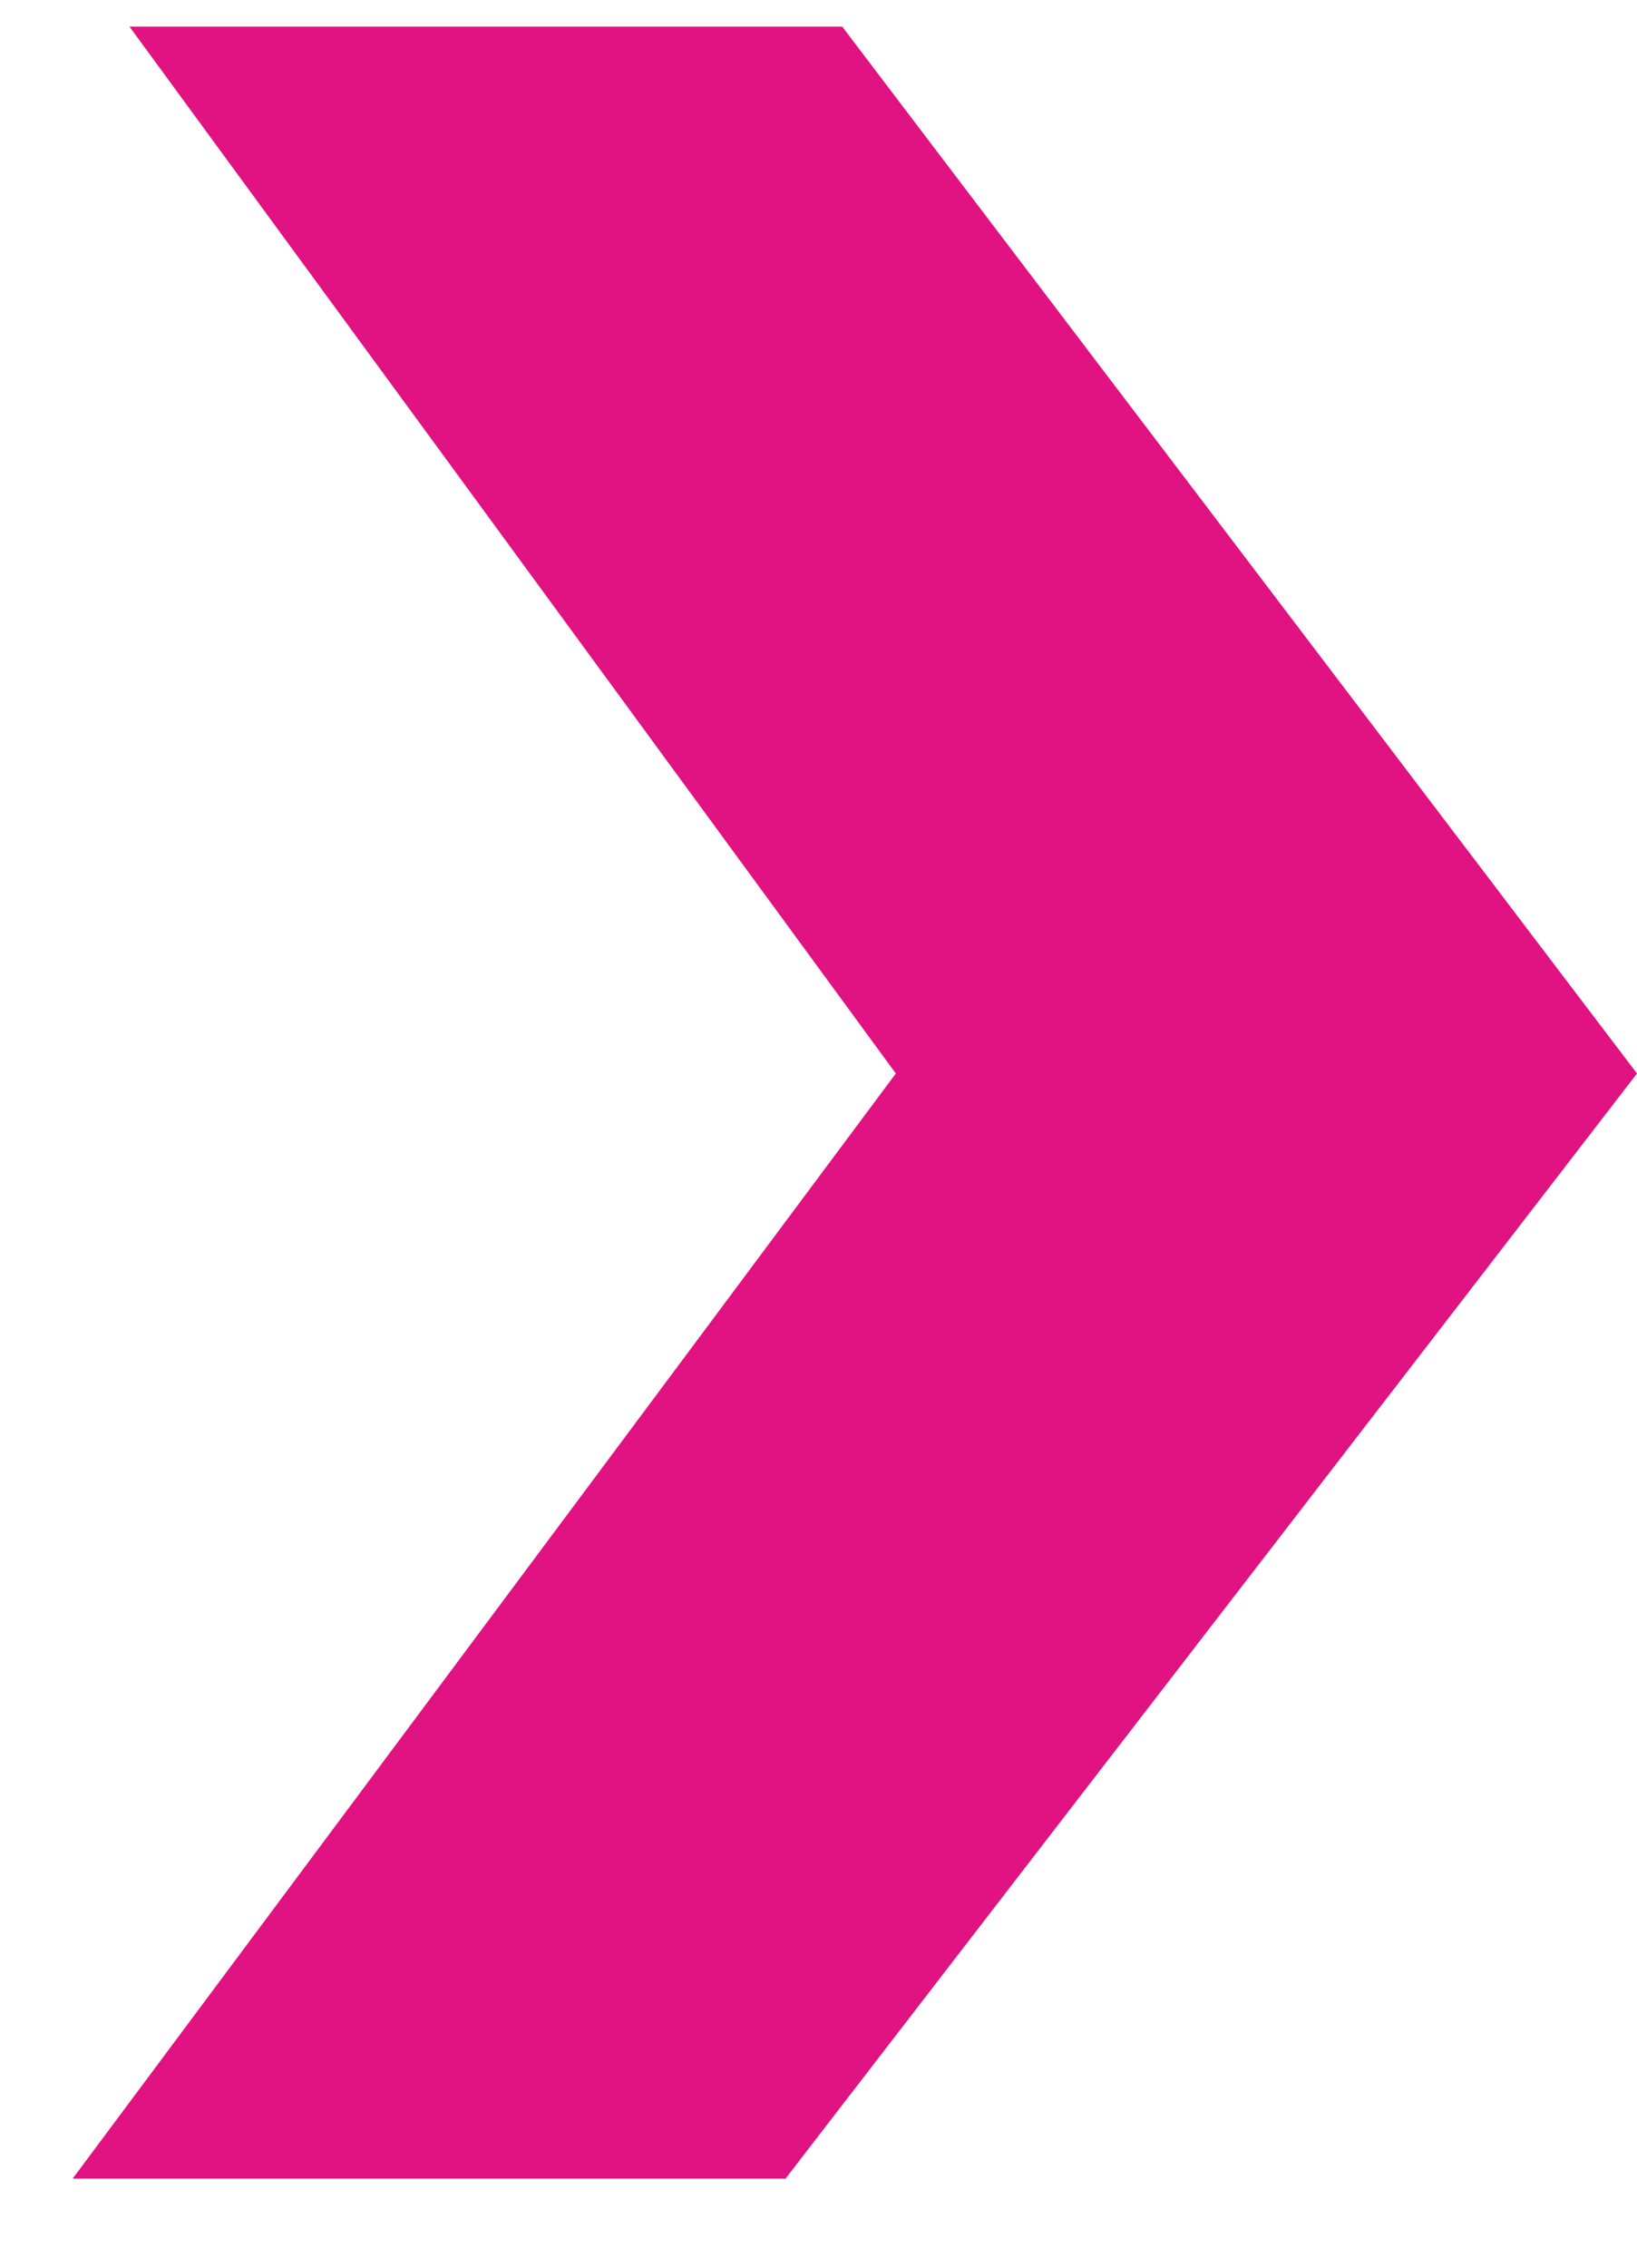
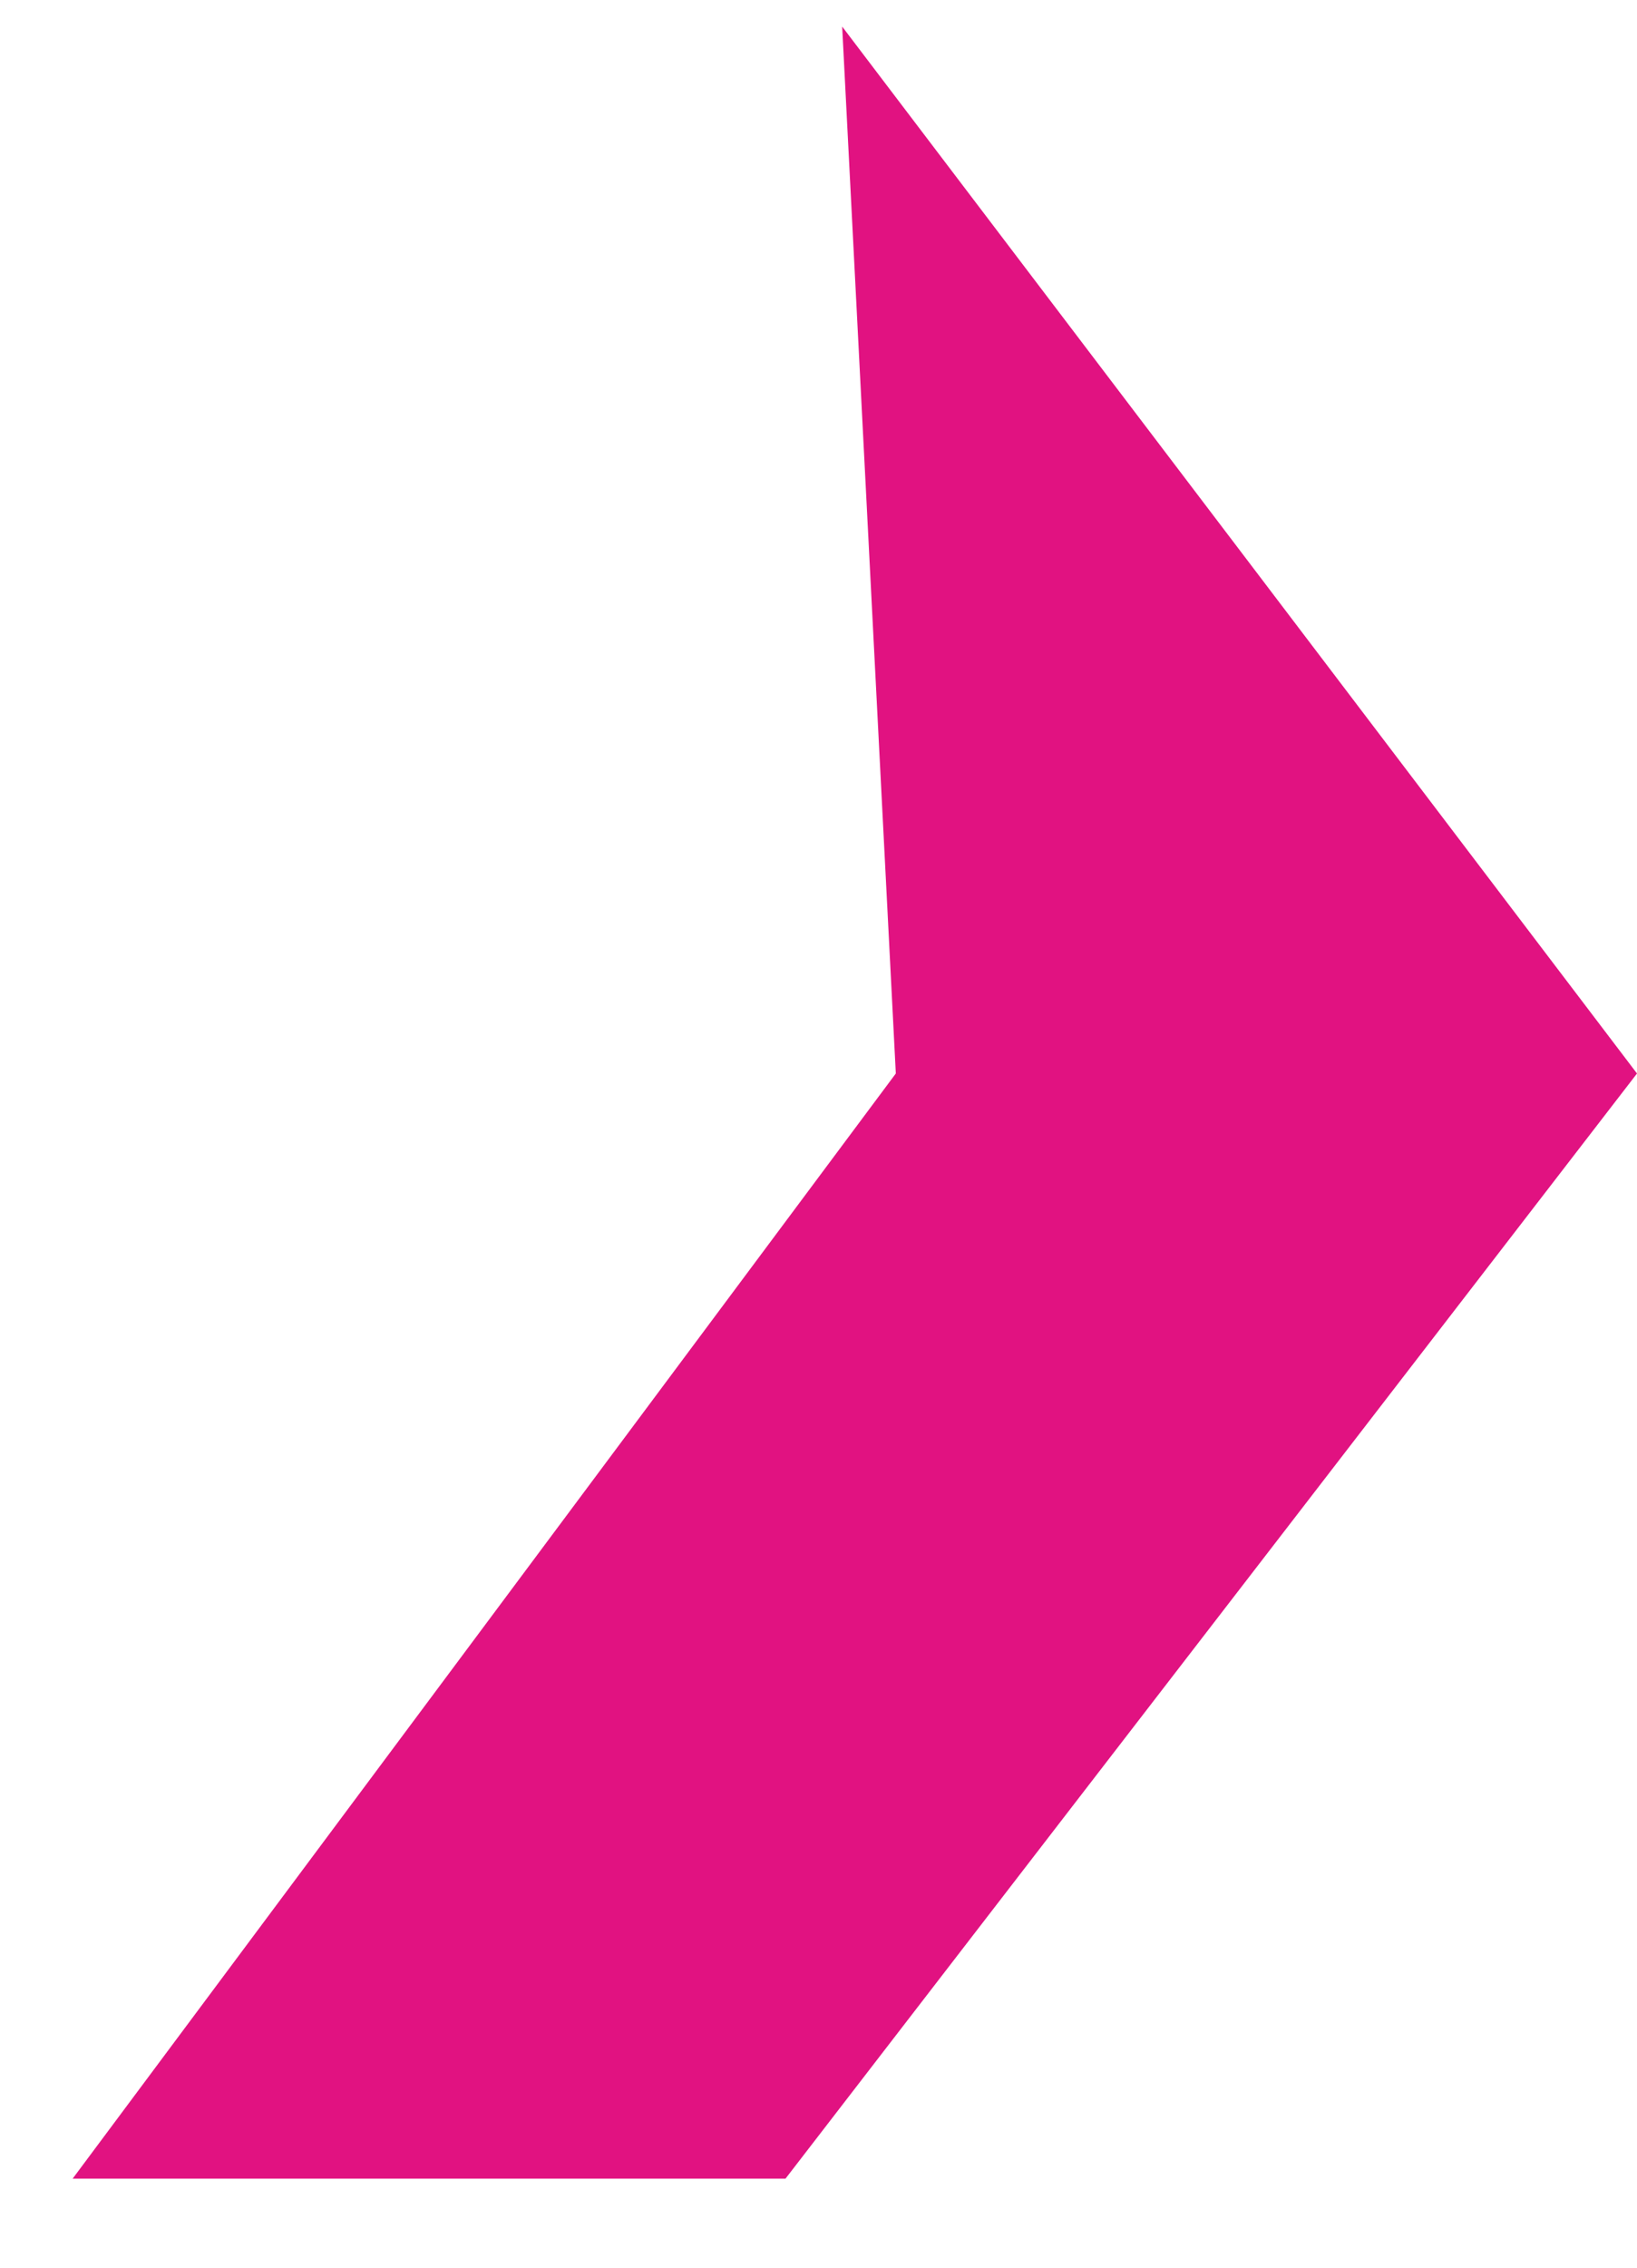
<svg xmlns="http://www.w3.org/2000/svg" width="13" height="18" viewBox="0 0 13 18" fill="none">
-   <path d="M6.688 0.211H1.028L7.114 8.521L0.577 17.293H6.238L13 8.521L6.688 0.211Z" fill="#E11281" />
+   <path d="M6.688 0.211L7.114 8.521L0.577 17.293H6.238L13 8.521L6.688 0.211Z" fill="#E11281" />
</svg>